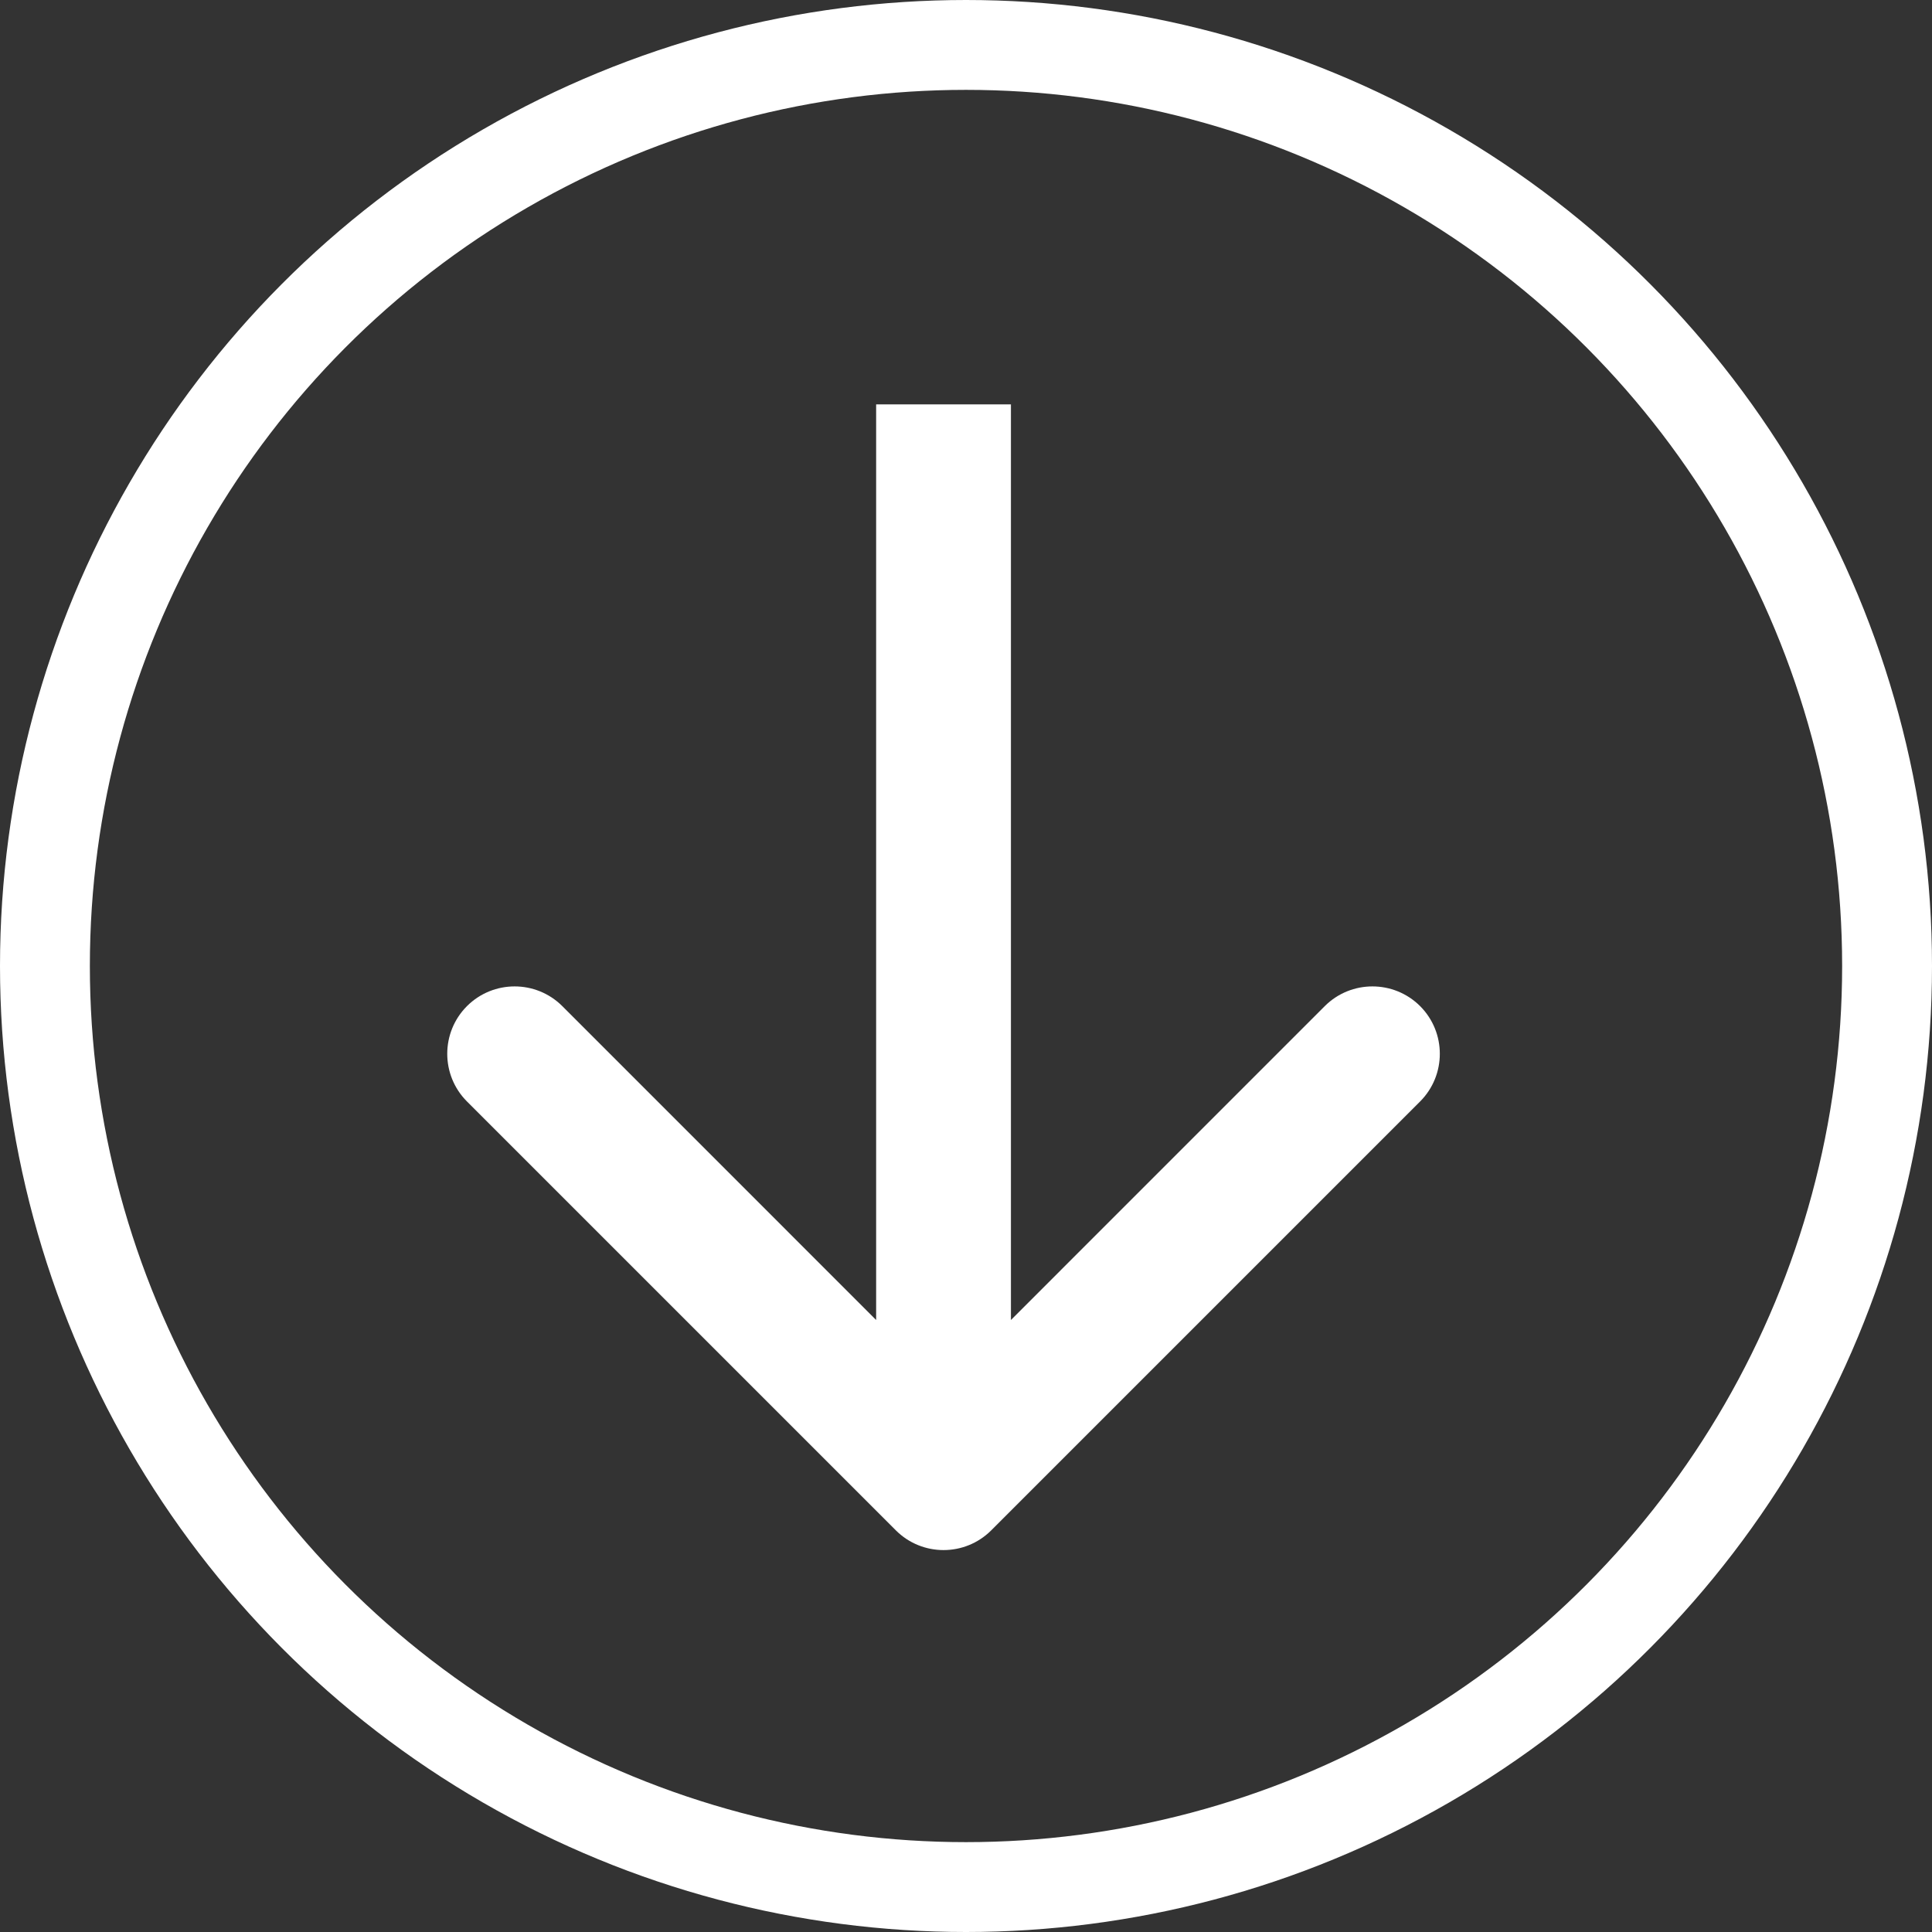
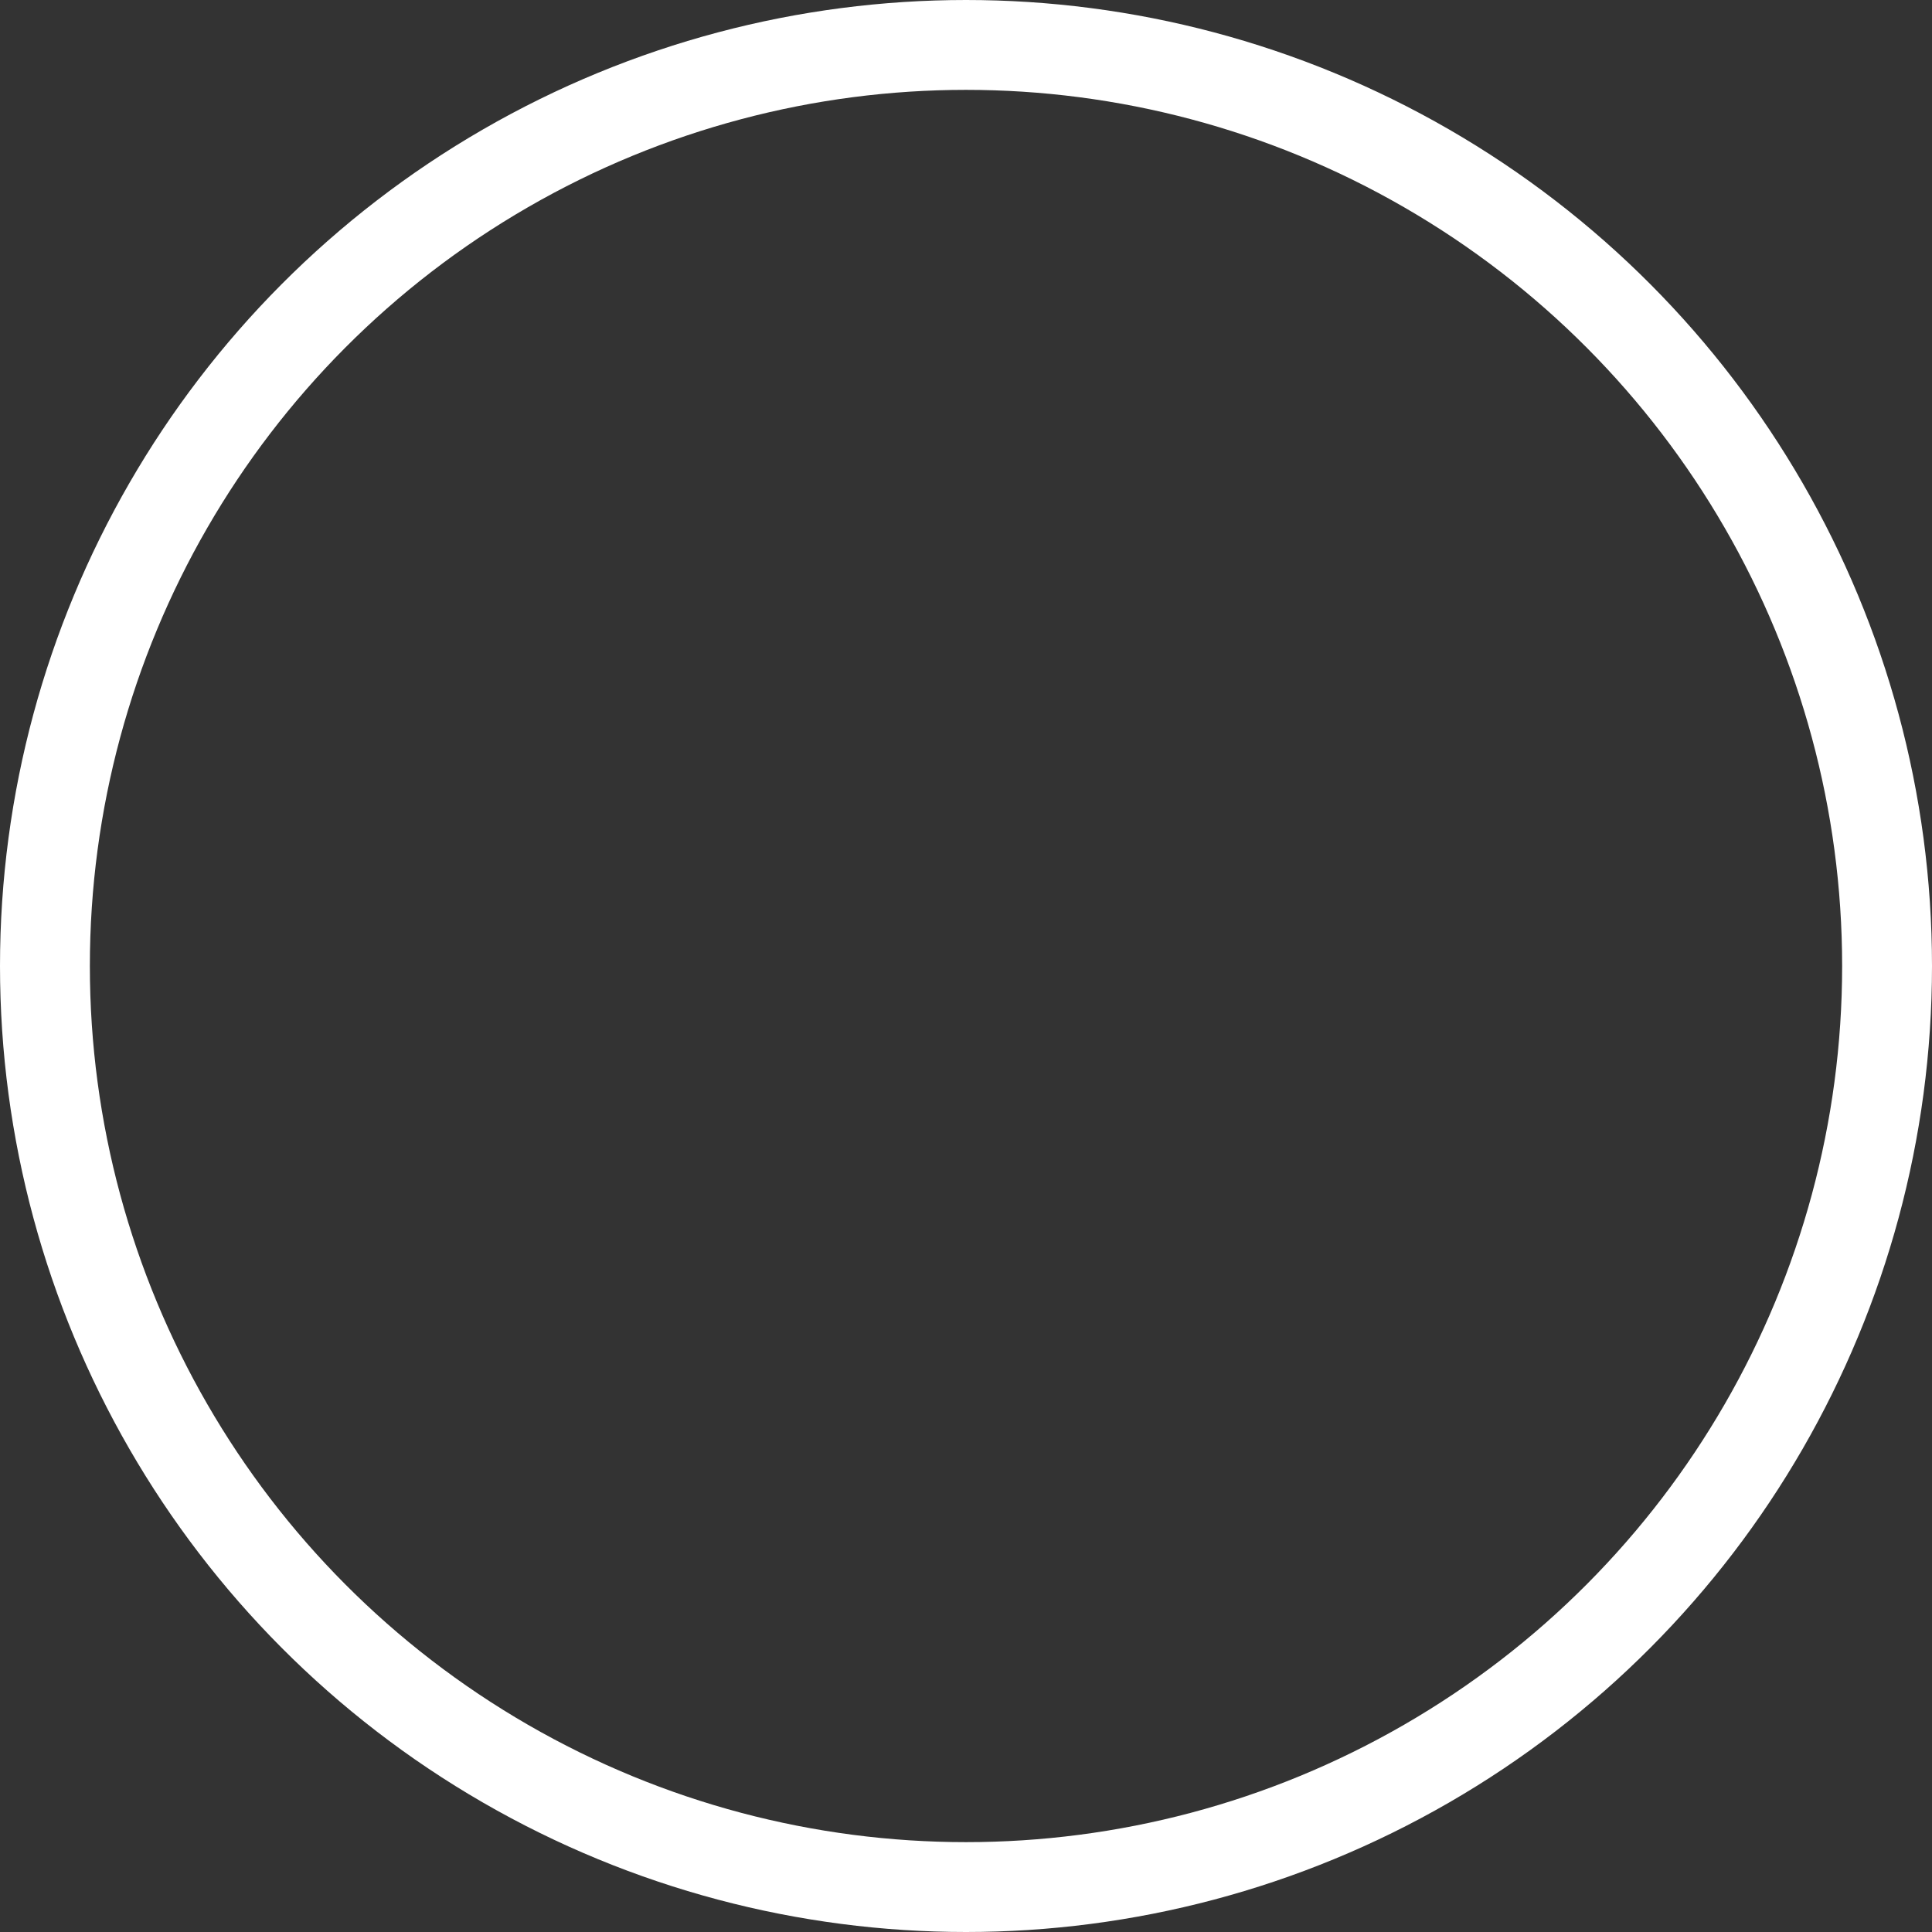
<svg xmlns="http://www.w3.org/2000/svg" width="43" height="43" viewBox="0 0 43 43" fill="none">
  <rect x="0" y="0" width="43" height="43" fill="#333333" stroke="none" />
-   <path d="M19.939 34.061C20.525 34.646 21.475 34.646 22.061 34.061L31.607 24.515C32.192 23.929 32.192 22.979 31.607 22.393C31.021 21.808 30.071 21.808 29.485 22.393L21 30.879L12.515 22.393C11.929 21.808 10.979 21.808 10.393 22.393C9.808 22.979 9.808 23.929 10.393 24.515L19.939 34.061ZM19.5 9L19.5 33L22.5 33L22.5 9L19.5 9Z" fill="white" />
  <circle cx="21.5" cy="21.5" r="20.5" stroke="white" stroke-width="2" />
</svg>